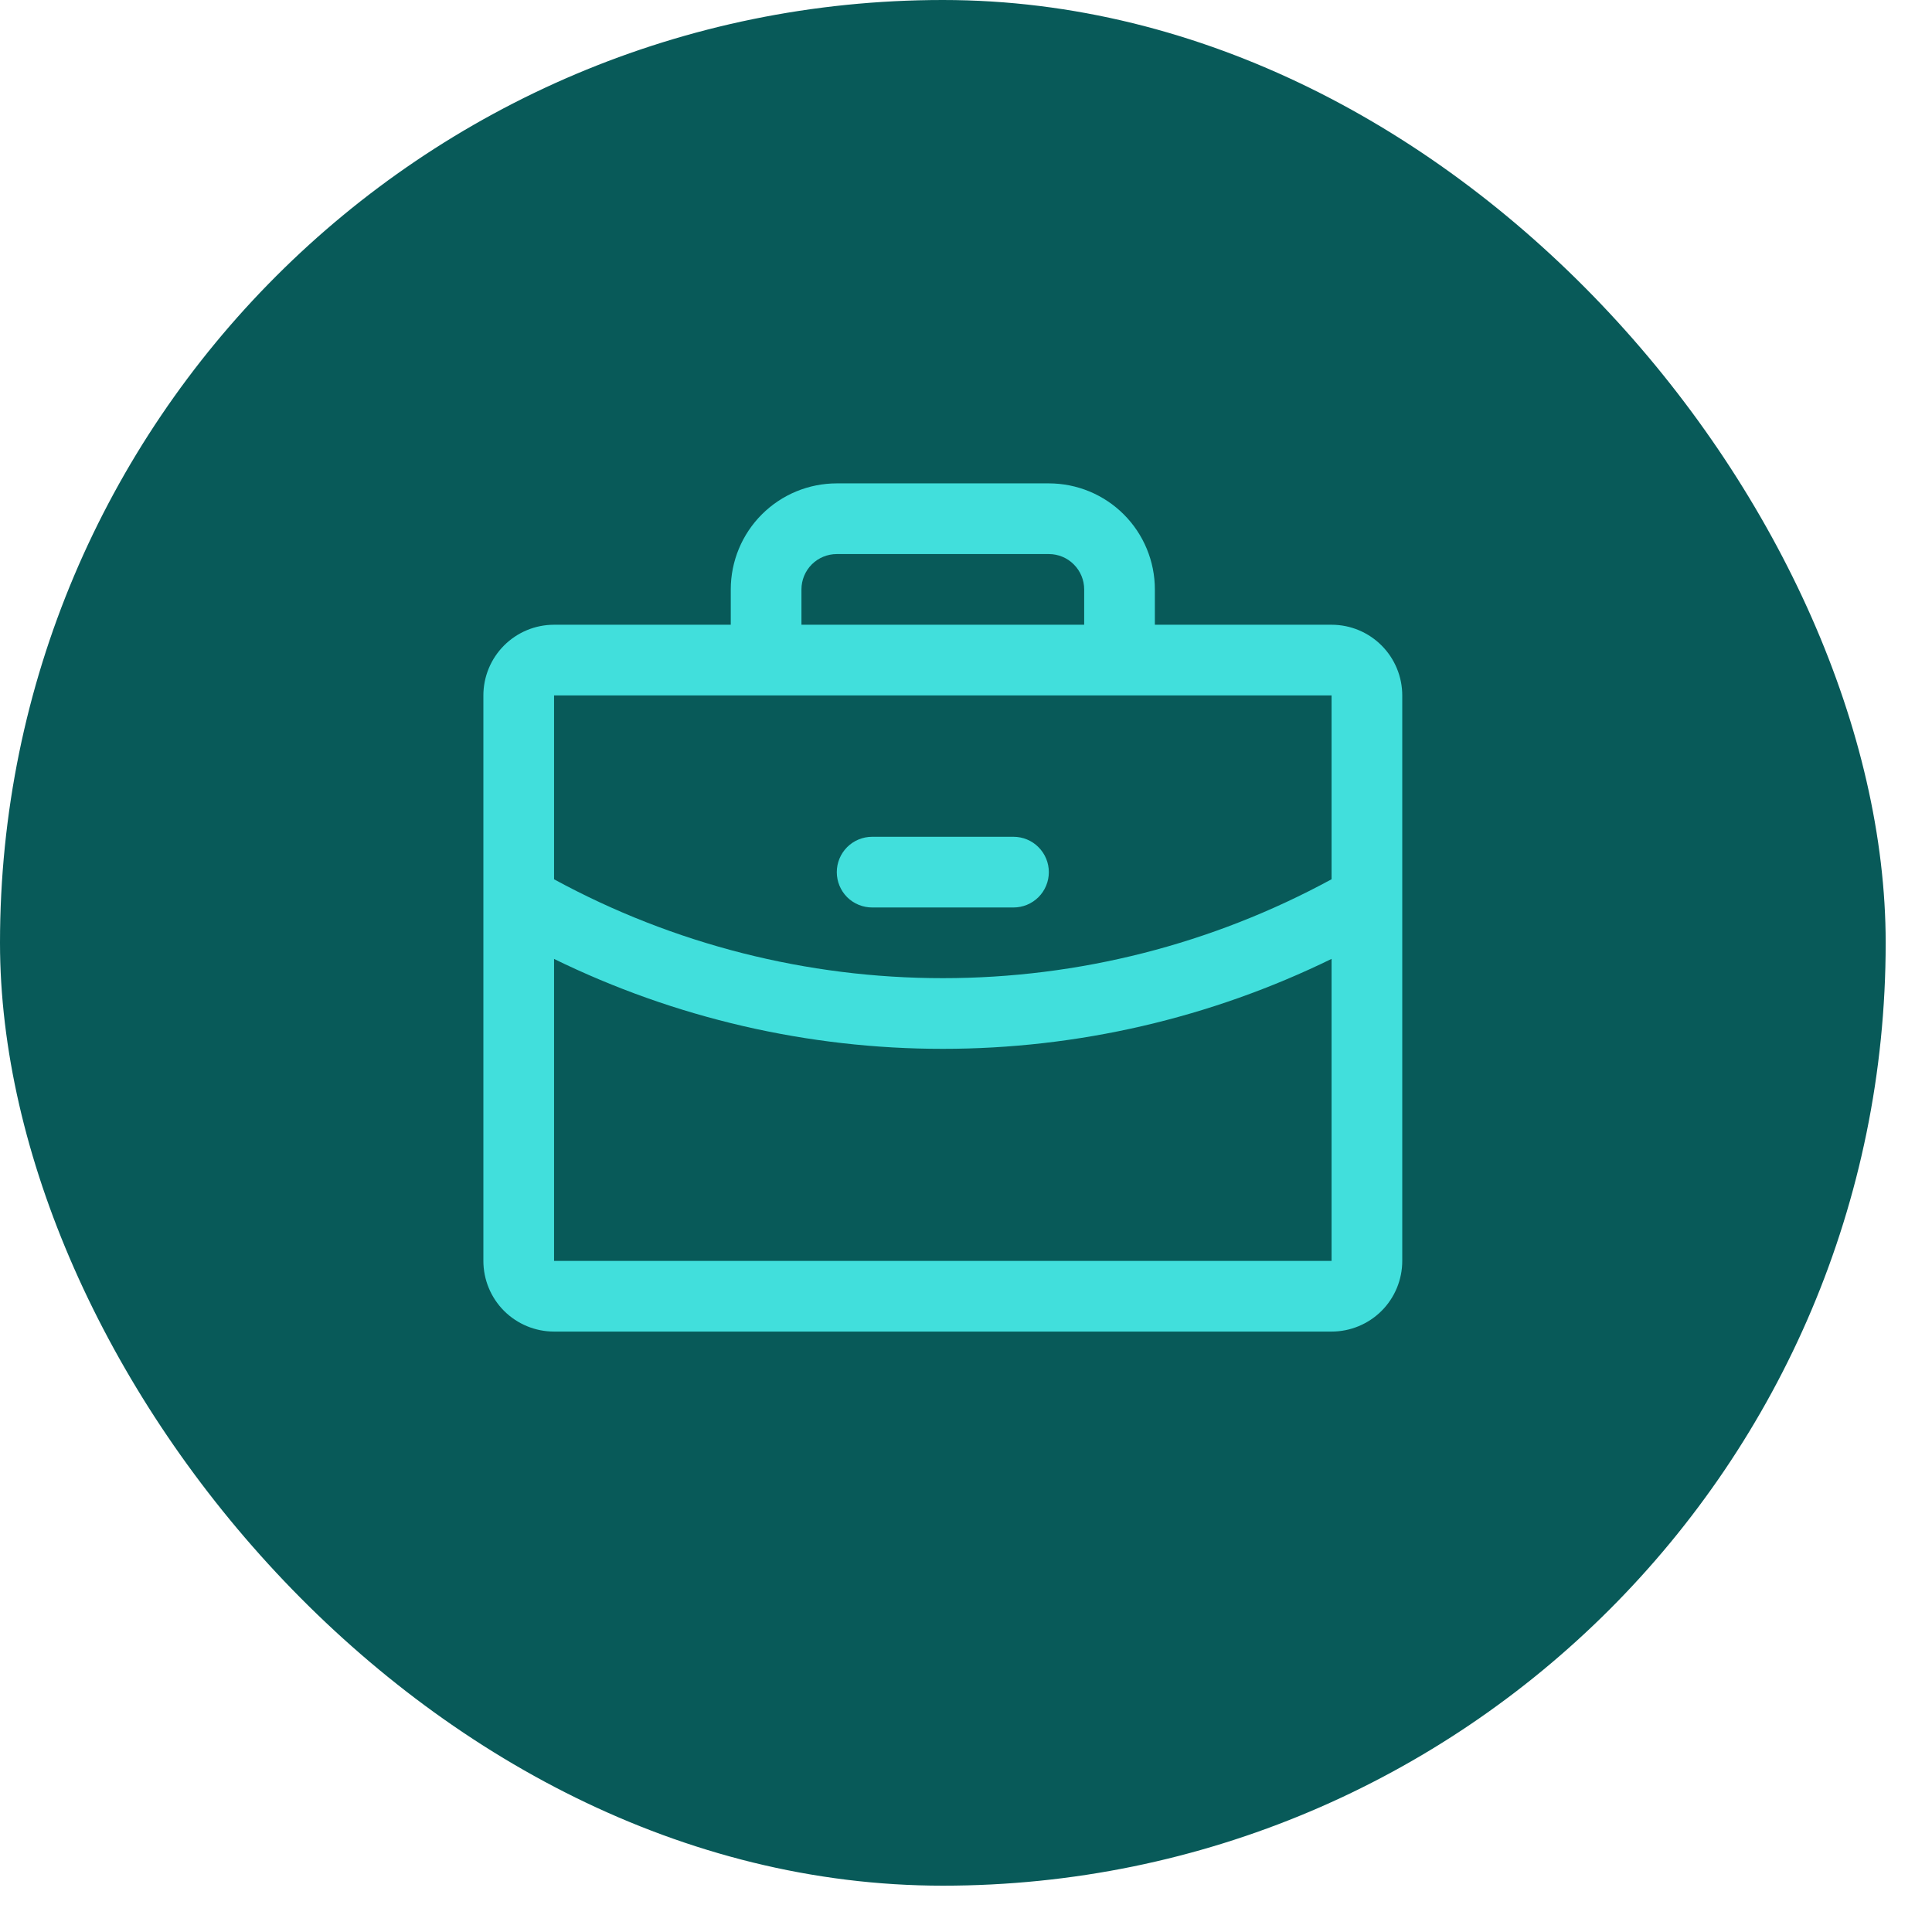
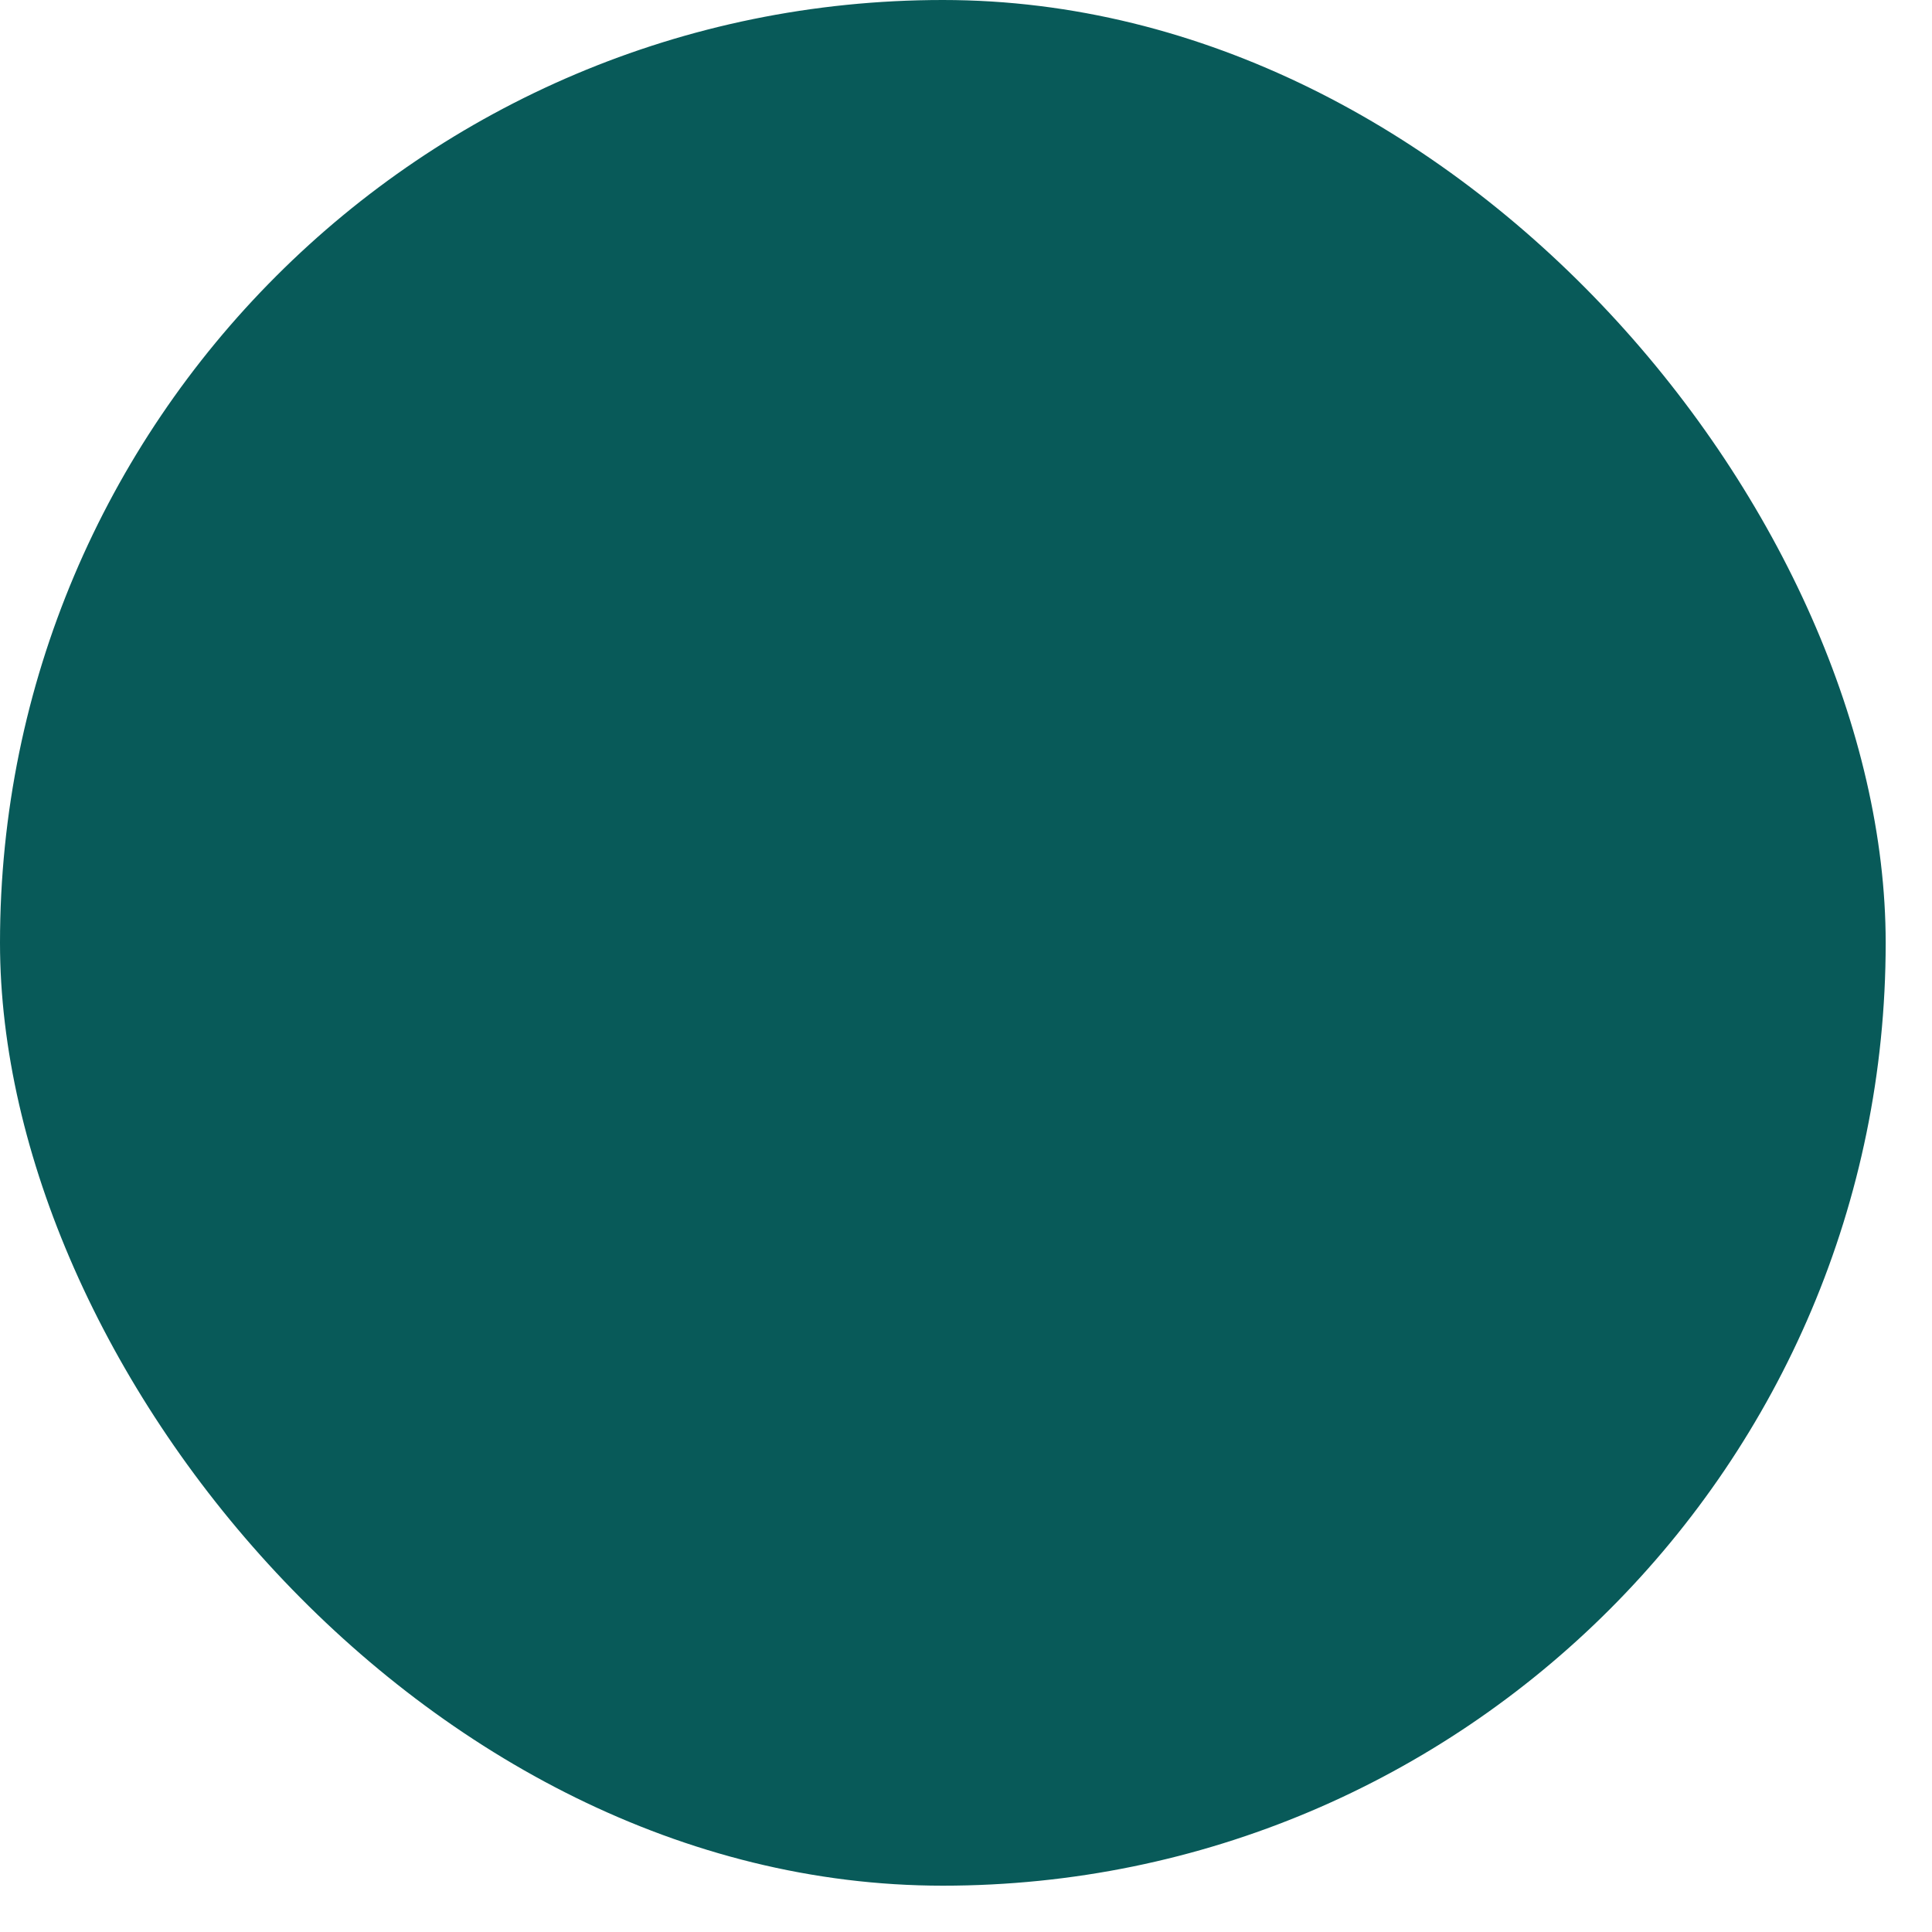
<svg xmlns="http://www.w3.org/2000/svg" width="41" height="41" viewBox="0 0 41 41" fill="none">
  <rect width="40.017" height="40.017" rx="20.008" fill="#085A59" />
-   <path d="M28.258 13.258H24.508V12.508C24.508 11.912 24.271 11.339 23.849 10.917C23.427 10.495 22.855 10.258 22.258 10.258H17.758C17.161 10.258 16.589 10.495 16.167 10.917C15.745 11.339 15.508 11.912 15.508 12.508V13.258H11.758C11.36 13.258 10.979 13.416 10.697 13.698C10.416 13.979 10.258 14.361 10.258 14.758V26.758C10.258 27.156 10.416 27.538 10.697 27.819C10.979 28.1 11.36 28.258 11.758 28.258H28.258C28.656 28.258 29.037 28.1 29.319 27.819C29.6 27.538 29.758 27.156 29.758 26.758V14.758C29.758 14.361 29.6 13.979 29.319 13.698C29.037 13.416 28.656 13.258 28.258 13.258ZM17.008 12.508C17.008 12.309 17.087 12.119 17.227 11.978C17.368 11.837 17.559 11.758 17.758 11.758H22.258C22.457 11.758 22.648 11.837 22.788 11.978C22.929 12.119 23.008 12.309 23.008 12.508V13.258H17.008V12.508ZM28.258 14.758V18.659C25.726 20.037 22.89 20.759 20.008 20.758C17.126 20.759 14.29 20.038 11.758 18.66V14.758H28.258ZM28.258 26.758H11.758V20.35C14.326 21.606 17.148 22.259 20.008 22.258C22.867 22.258 25.689 21.605 28.258 20.349V26.758ZM17.758 18.508C17.758 18.309 17.837 18.119 17.977 17.978C18.118 17.837 18.309 17.758 18.508 17.758H21.508C21.707 17.758 21.898 17.837 22.038 17.978C22.179 18.119 22.258 18.309 22.258 18.508C22.258 18.707 22.179 18.898 22.038 19.039C21.898 19.179 21.707 19.258 21.508 19.258H18.508C18.309 19.258 18.118 19.179 17.977 19.039C17.837 18.898 17.758 18.707 17.758 18.508Z" fill="#41DFDC" />
</svg>